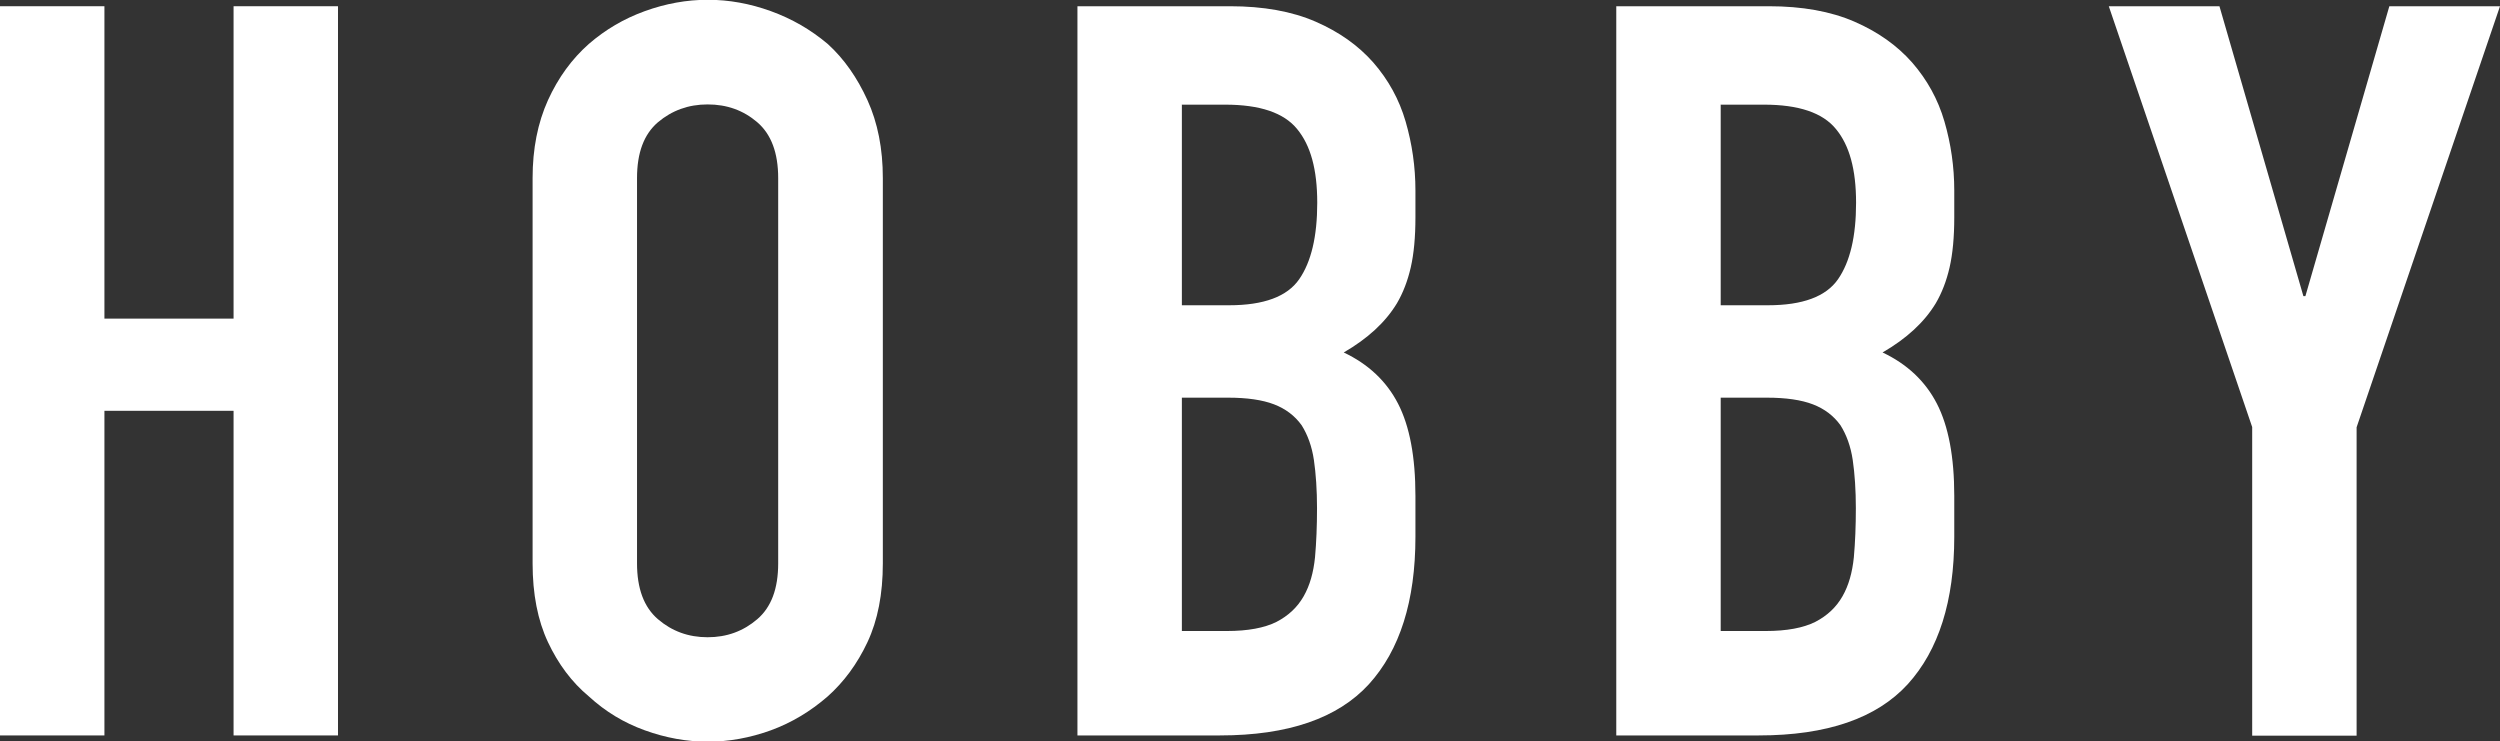
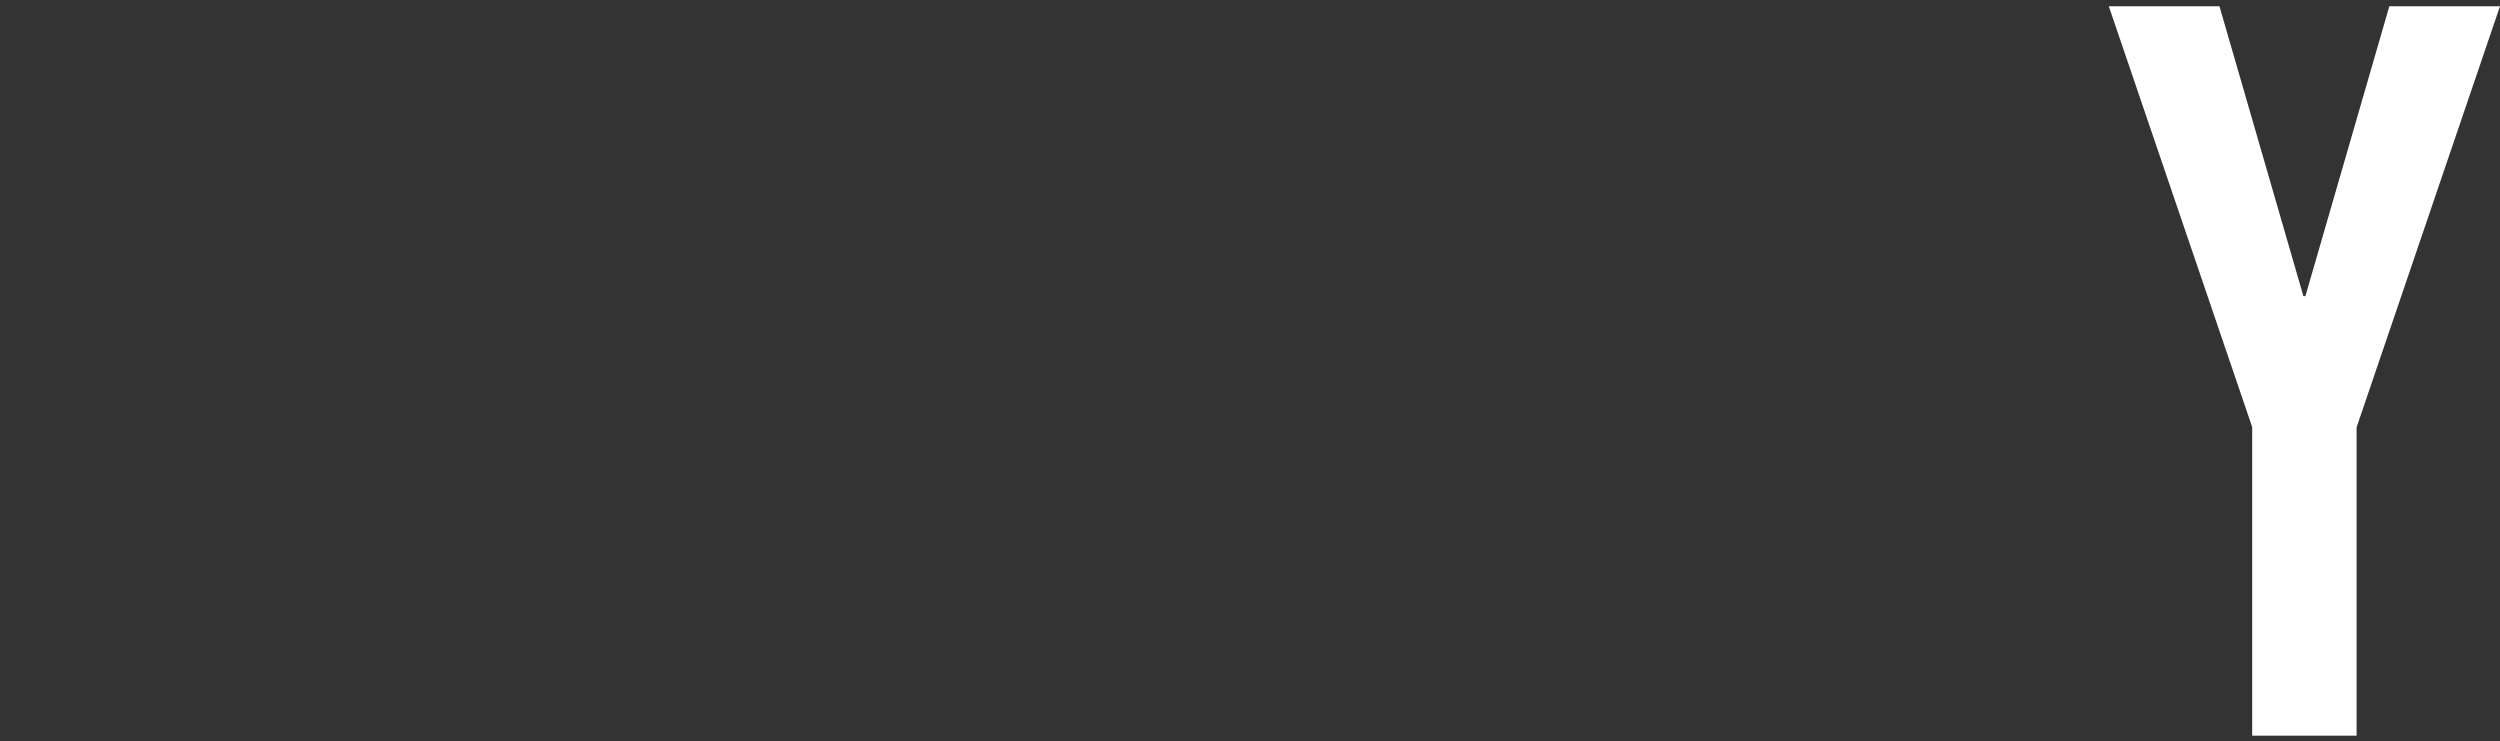
<svg xmlns="http://www.w3.org/2000/svg" id="_レイヤー_2" data-name="レイヤー 2" viewBox="0 0 112.28 33.3">
  <rect x="0" y="0" width="112.28" height="33.3" fill="#333333" stroke="none" />
  <defs>
    <style>
      .cls-1 {
        fill: #fff;
      }
    </style>
  </defs>
  <g id="_レイヤー_1-2" data-name="レイヤー 1">
    <g>
-       <path class="cls-1" d="m0,33.03V.28h4.69v14.03h5.8V.28h4.69v32.75h-4.69v-14.58h-5.8v14.58H0Z" />
-       <path class="cls-1" d="m23.92,8c0-1.32.23-2.48.69-3.5.46-1.01,1.07-1.85,1.84-2.53.74-.64,1.57-1.13,2.51-1.47.94-.34,1.88-.51,2.83-.51s1.89.17,2.83.51c.94.34,1.79.83,2.55,1.47.74.67,1.33,1.52,1.79,2.53.46,1.01.69,2.18.69,3.5v17.3c0,1.38-.23,2.56-.69,3.54-.46.98-1.06,1.79-1.79,2.44-.77.67-1.62,1.18-2.55,1.52-.94.34-1.88.51-2.83.51s-1.89-.17-2.83-.51c-.94-.34-1.77-.84-2.51-1.52-.77-.64-1.38-1.46-1.84-2.44-.46-.98-.69-2.16-.69-3.54V8Zm4.69,17.3c0,1.13.31,1.97.94,2.51.63.54,1.37.81,2.23.81s1.6-.27,2.23-.81c.63-.54.94-1.37.94-2.51V8c0-1.13-.31-1.97-.94-2.51-.63-.54-1.37-.8-2.23-.8s-1.6.27-2.23.8c-.63.54-.94,1.37-.94,2.51v17.3Z" />
-       <path class="cls-1" d="m48.39,33.03V.28h6.85c1.5,0,2.78.23,3.84.69,1.06.46,1.92,1.07,2.6,1.84.67.77,1.16,1.65,1.45,2.65.29,1,.44,2.03.44,3.1v1.2c0,.89-.07,1.64-.21,2.25-.14.61-.35,1.15-.62,1.61-.52.86-1.32,1.59-2.39,2.21,1.1.52,1.92,1.29,2.44,2.3.52,1.01.78,2.39.78,4.14v1.84c0,2.88-.7,5.09-2.09,6.62-1.4,1.53-3.63,2.3-6.69,2.3h-6.39Zm4.69-28.34v9.02h2.12c1.56,0,2.61-.39,3.15-1.17.54-.78.81-1.92.81-3.43s-.3-2.58-.9-3.31c-.6-.74-1.68-1.1-3.24-1.1h-1.93Zm0,13.16v10.49h2.02c.95,0,1.69-.14,2.23-.41.54-.28.94-.66,1.22-1.15s.44-1.07.51-1.75c.06-.67.09-1.41.09-2.21s-.05-1.55-.14-2.16-.28-1.13-.55-1.56c-.31-.43-.72-.74-1.24-.94-.52-.2-1.21-.3-2.07-.3h-2.07Z" />
-       <path class="cls-1" d="m72.59,33.03V.28h6.85c1.5,0,2.78.23,3.84.69,1.06.46,1.92,1.07,2.6,1.84.67.77,1.16,1.65,1.45,2.65.29,1,.44,2.03.44,3.1v1.2c0,.89-.07,1.64-.21,2.25-.14.61-.35,1.15-.62,1.61-.52.86-1.32,1.59-2.39,2.21,1.1.52,1.92,1.29,2.44,2.3.52,1.01.78,2.39.78,4.14v1.84c0,2.88-.7,5.09-2.09,6.62-1.4,1.53-3.63,2.3-6.69,2.3h-6.39Zm4.69-28.34v9.02h2.12c1.56,0,2.61-.39,3.15-1.17.54-.78.81-1.92.81-3.43s-.3-2.58-.9-3.31c-.6-.74-1.68-1.1-3.24-1.1h-1.93Zm0,13.16v10.49h2.02c.95,0,1.69-.14,2.23-.41.54-.28.94-.66,1.22-1.15s.44-1.07.51-1.75c.06-.67.09-1.41.09-2.21s-.05-1.55-.14-2.16-.28-1.13-.55-1.56c-.31-.43-.72-.74-1.24-.94-.52-.2-1.21-.3-2.07-.3h-2.07Z" />
      <path class="cls-1" d="m101.15,33.03v-13.85L94.71.28h4.97l3.77,13.02h.09l3.77-13.02h4.97l-6.44,18.91v13.85h-4.69Z" />
    </g>
  </g>
</svg>